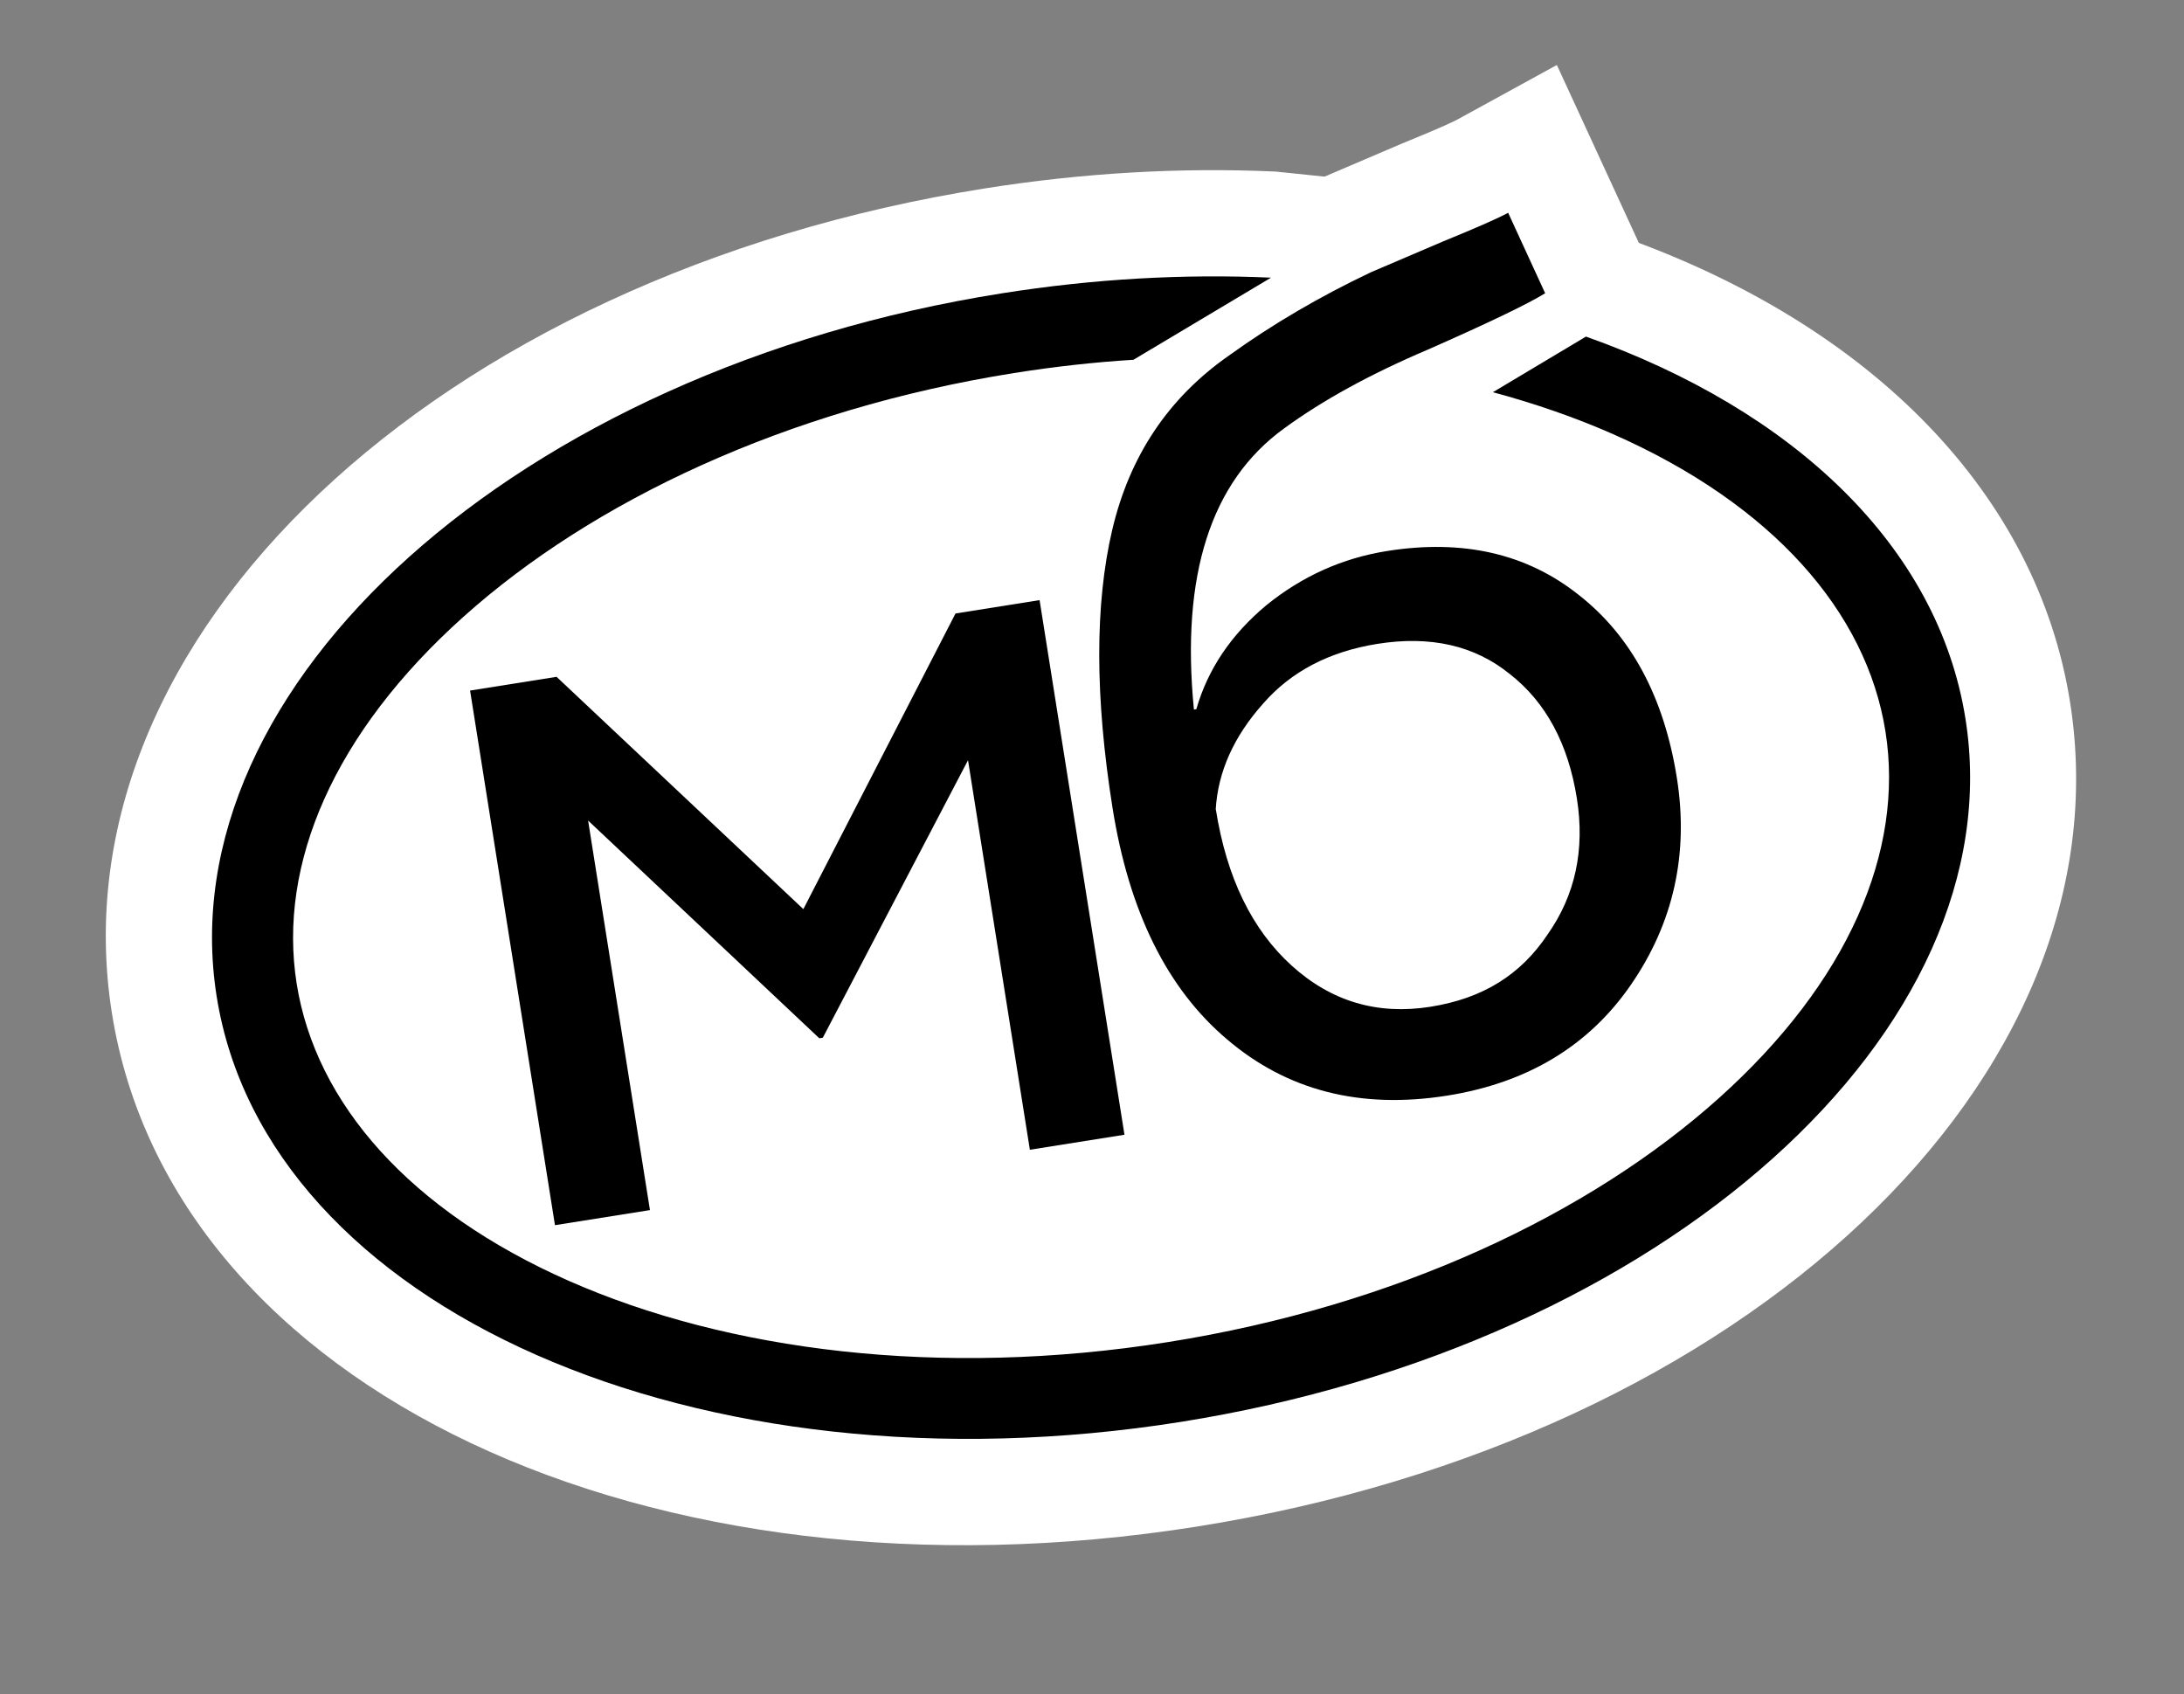
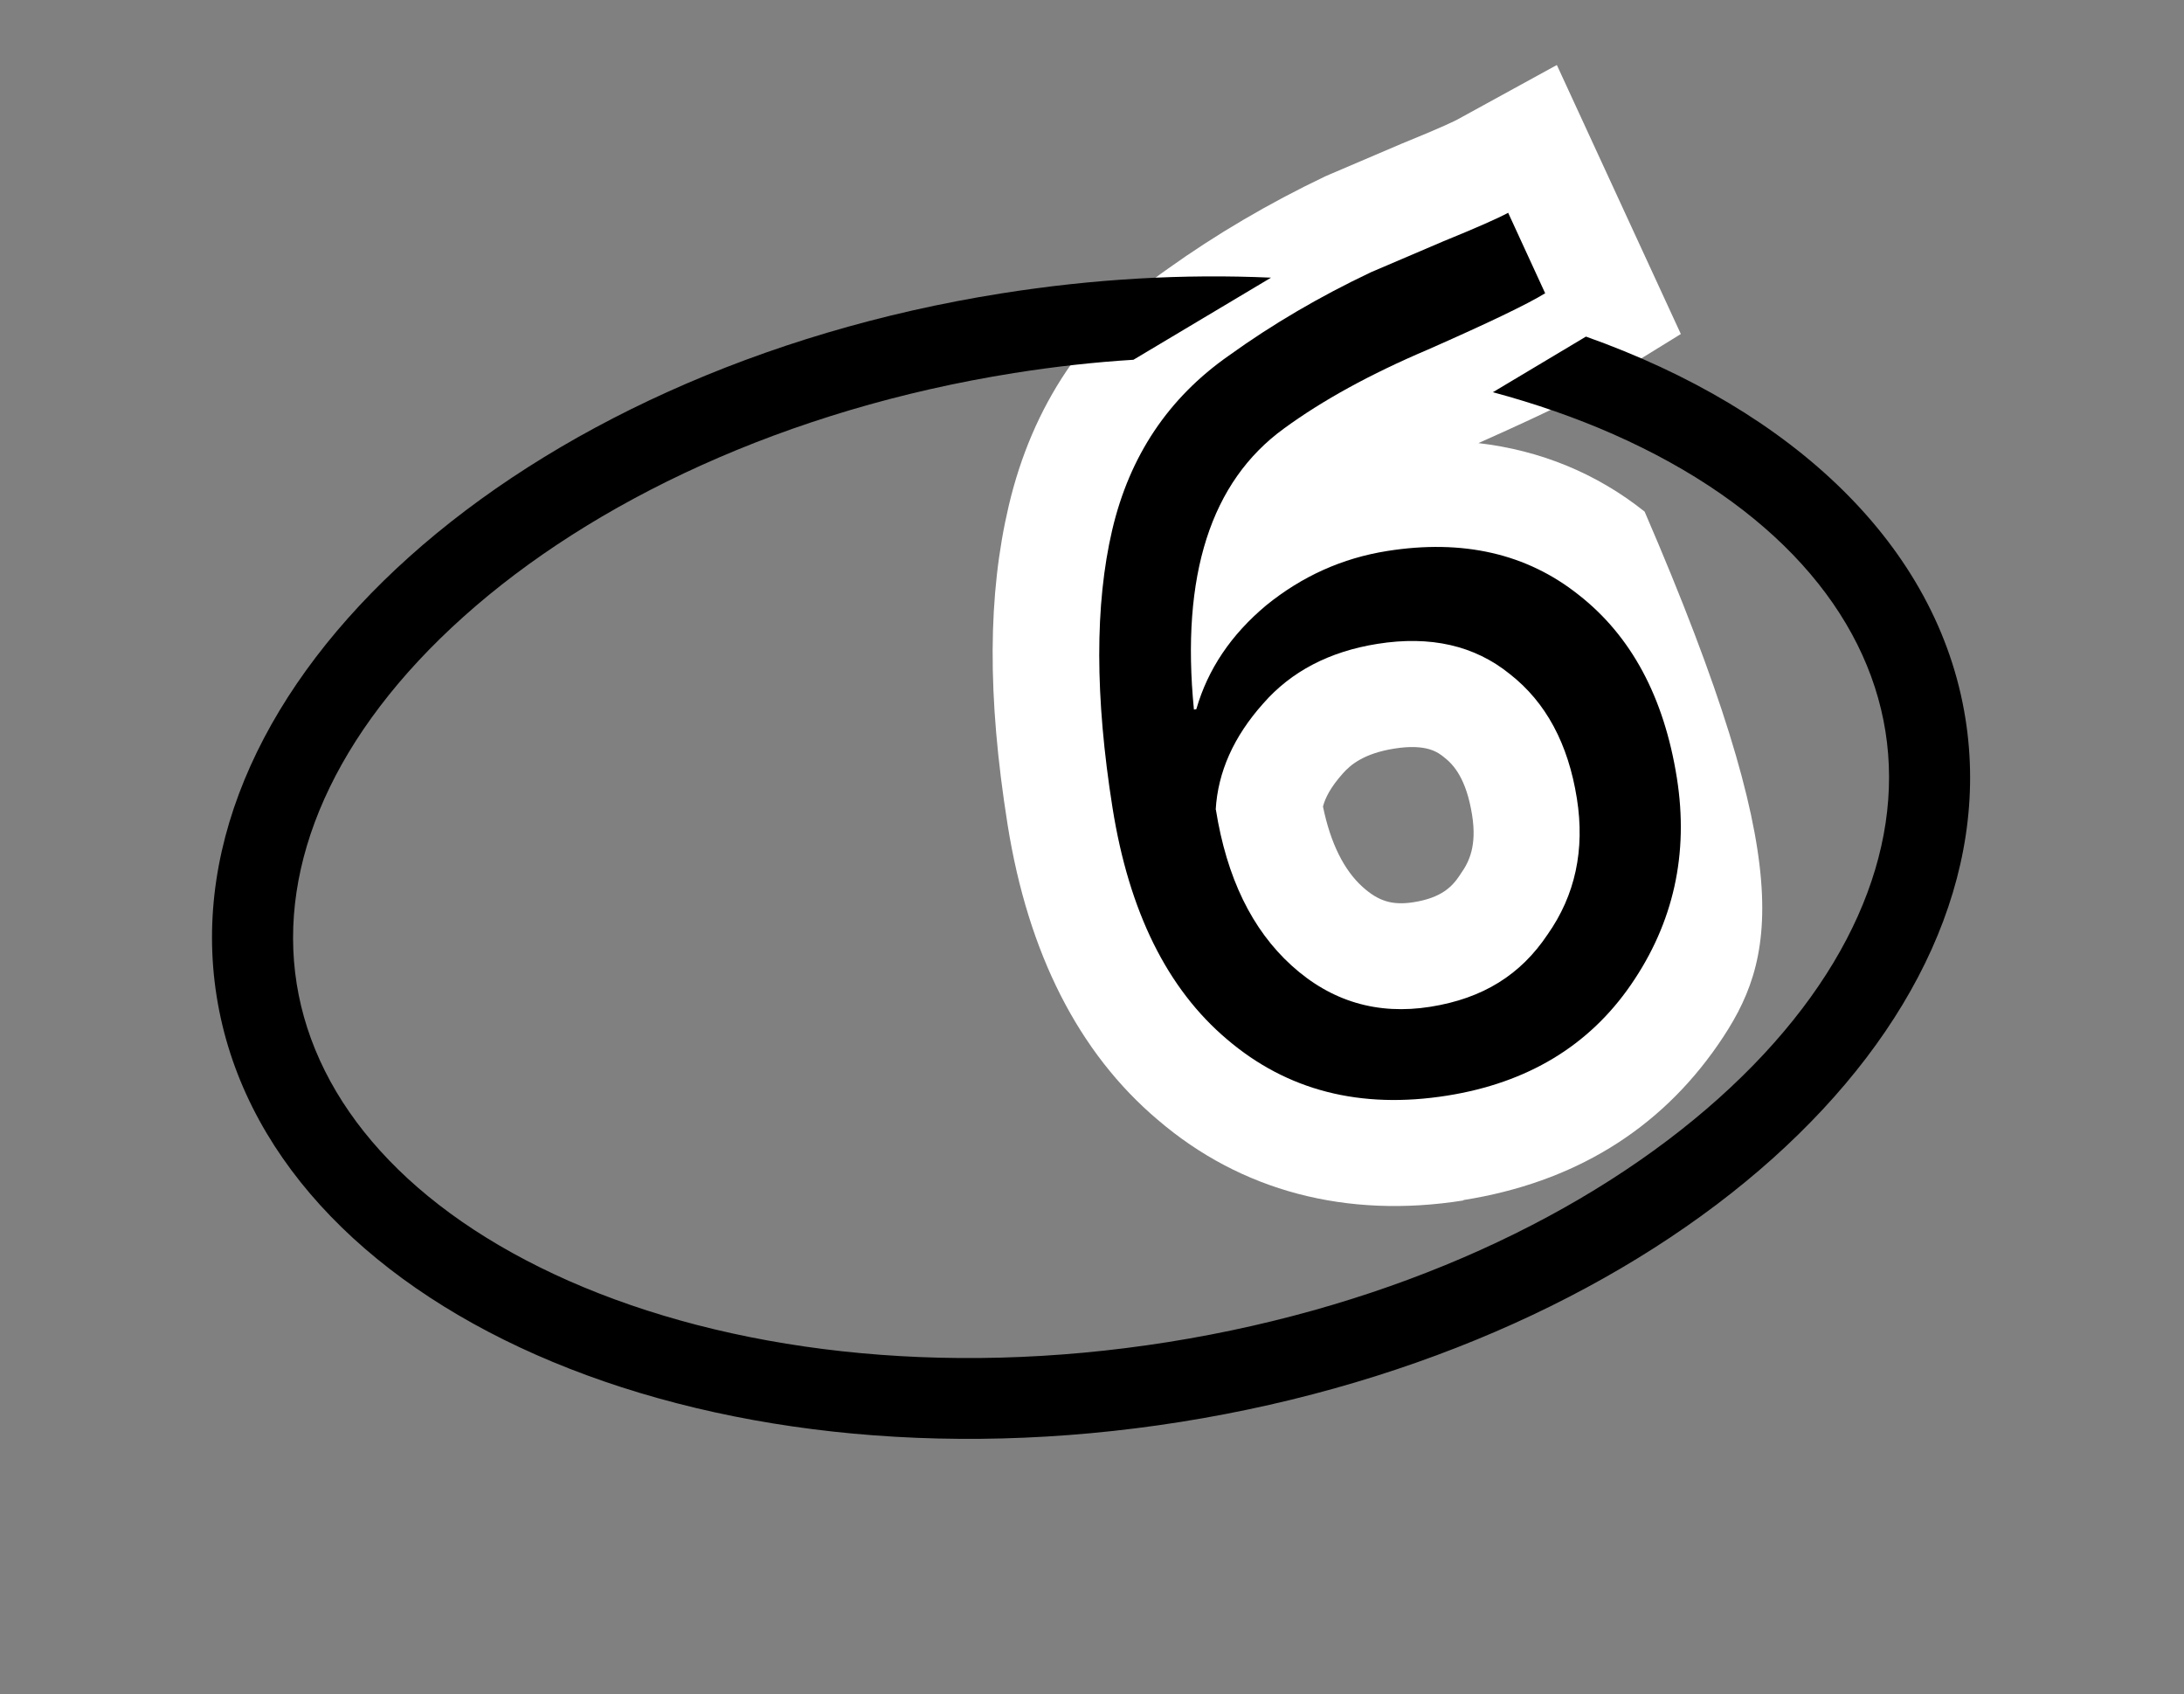
<svg xmlns="http://www.w3.org/2000/svg" width="156" height="121" viewBox="0 0 156 121" fill="none">
  <rect x="0" y="0" width="156" height="121" fill="#808080" stroke="none" />
  <g clip-path="url(#clip0_898_534)">
-     <path fill-rule="evenodd" clip-rule="evenodd" d="M85.52 109.031C46.306 115.258 12.247 99.15 7.992 72.357C3.738 45.563 31.13 19.684 70.344 13.458C77.313 12.351 84.312 11.943 91.127 12.255L112.383 14.455L112.459 15.701L115.801 16.889C133.839 23.281 145.52 35.404 147.859 50.134C152.114 76.928 124.721 102.806 85.507 109.033L85.52 109.031Z" fill="white" />
-     <path d="M104.528 85.742C96.186 87.066 88.63 85.073 82.693 79.98C77.05 75.207 73.431 68.095 71.968 58.882C70.505 49.67 70.565 42.461 72.05 36.136C73.729 28.982 77.559 23.272 83.432 19.187C86.81 16.77 90.609 14.529 94.646 12.602L94.937 12.475L100.133 10.256C103.26 8.988 104.008 8.585 104.083 8.546L111.204 4.642L120.06 23.858L114.353 27.376C113.294 28.031 111.339 29.099 105.6 31.648C110.026 32.163 114.049 33.811 117.473 36.542C122.726 40.647 126.033 46.644 127.255 54.339C128.476 62.034 126.899 68.55 122.72 74.612C118.507 80.721 112.39 84.466 104.537 85.713L104.528 85.742ZM94.501 57.618C95.035 60.213 95.991 62.145 97.333 63.353C98.47 64.376 99.465 64.679 100.983 64.438C102.949 64.125 103.718 63.34 104.253 62.538L104.351 62.387C104.949 61.548 105.496 60.392 105.15 58.214C104.735 55.601 103.82 54.61 103.156 54.093C102.737 53.753 101.929 53.097 99.593 53.468C97.402 53.816 96.451 54.643 95.934 55.226C95.014 56.251 94.65 57.026 94.499 57.605L94.501 57.618Z" fill="white" />
+     <path d="M104.528 85.742C96.186 87.066 88.63 85.073 82.693 79.98C77.05 75.207 73.431 68.095 71.968 58.882C70.505 49.67 70.565 42.461 72.05 36.136C73.729 28.982 77.559 23.272 83.432 19.187C86.81 16.77 90.609 14.529 94.646 12.602L94.937 12.475L100.133 10.256C103.26 8.988 104.008 8.585 104.083 8.546L111.204 4.642L120.06 23.858L114.353 27.376C113.294 28.031 111.339 29.099 105.6 31.648C110.026 32.163 114.049 33.811 117.473 36.542C128.476 62.034 126.899 68.55 122.72 74.612C118.507 80.721 112.39 84.466 104.537 85.713L104.528 85.742ZM94.501 57.618C95.035 60.213 95.991 62.145 97.333 63.353C98.47 64.376 99.465 64.679 100.983 64.438C102.949 64.125 103.718 63.34 104.253 62.538L104.351 62.387C104.949 61.548 105.496 60.392 105.15 58.214C104.735 55.601 103.82 54.61 103.156 54.093C102.737 53.753 101.929 53.097 99.593 53.468C97.402 53.816 96.451 54.643 95.934 55.226C95.014 56.251 94.65 57.026 94.499 57.605L94.501 57.618Z" fill="white" />
    <path d="M107.724 15.195L110.369 20.946C109.099 21.729 106.308 23.066 101.995 24.968C97.876 26.718 94.453 28.601 91.713 30.606C86.484 34.4 84.339 41.087 85.28 50.68L85.452 50.653C86.271 47.803 87.936 45.333 90.432 43.245C92.997 41.16 95.876 39.864 99.084 39.355C104.495 38.495 109.059 39.543 112.761 42.487C116.515 45.423 118.859 49.787 119.775 55.555C120.636 60.979 119.54 65.917 116.493 70.338C113.491 74.698 109.108 77.343 103.366 78.255C97.163 79.24 91.928 77.892 87.639 74.23C83.371 70.618 80.643 65.111 79.465 57.693C78.208 49.774 78.201 43.171 79.442 37.859C80.684 32.56 83.463 28.412 87.775 25.399C90.883 23.16 94.275 21.174 97.925 19.444L103.12 17.225C105.459 16.272 106.989 15.596 107.737 15.193L107.724 15.195ZM86.847 57.82C87.62 62.69 89.426 66.395 92.256 68.963C95.086 71.532 98.394 72.508 102.169 71.909C105.944 71.31 108.624 69.612 110.538 66.751C112.515 63.947 113.217 60.696 112.634 57.027C112.014 53.12 110.419 50.153 107.84 48.14C105.324 46.104 102.179 45.385 98.391 45.987C94.96 46.532 92.235 47.952 90.231 50.246C88.117 52.611 86.99 55.145 86.836 57.835L86.847 57.82Z" fill="black" />
    <path fill-rule="evenodd" clip-rule="evenodd" d="M106.619 28.009C109.686 28.834 112.566 29.838 115.229 31.012C126.593 36.028 133.317 43.688 134.675 52.241C136.033 60.794 132.013 70.16 122.761 78.449C113.569 86.688 99.742 93.268 83.428 95.858C67.114 98.449 51.943 96.474 40.637 91.489C29.273 86.474 22.549 78.814 21.191 70.261C19.833 61.708 23.853 52.342 33.105 44.053C42.297 35.813 56.124 29.234 72.438 26.643C75.315 26.186 78.174 25.868 80.961 25.696L90.788 19.832C84.614 19.554 78.147 19.905 71.534 20.955C37.044 26.418 11.94 48.902 15.476 71.168C19.011 93.435 49.845 107.037 84.334 101.56C118.822 96.084 143.926 73.6 140.39 51.333C138.426 38.966 128.038 29.276 113.283 24.041L106.621 28.022L106.619 28.009Z" fill="black" />
-     <path d="M46.398 86.435L39.64 87.508L33.577 49.323L39.754 48.342L57.382 64.934L68.251 43.818L74.256 42.864L80.319 81.048L73.562 82.121L69.144 54.298L58.773 74.118L58.522 74.158L42.007 58.607L46.425 86.43L46.398 86.435Z" fill="black" />
  </g>
  <defs>
    <clipPath id="clip0_898_534">
      <rect width="141.635" height="99.056" fill="white" transform="translate(0.045 22.307) rotate(-9.023)" />
    </clipPath>
  </defs>
</svg>